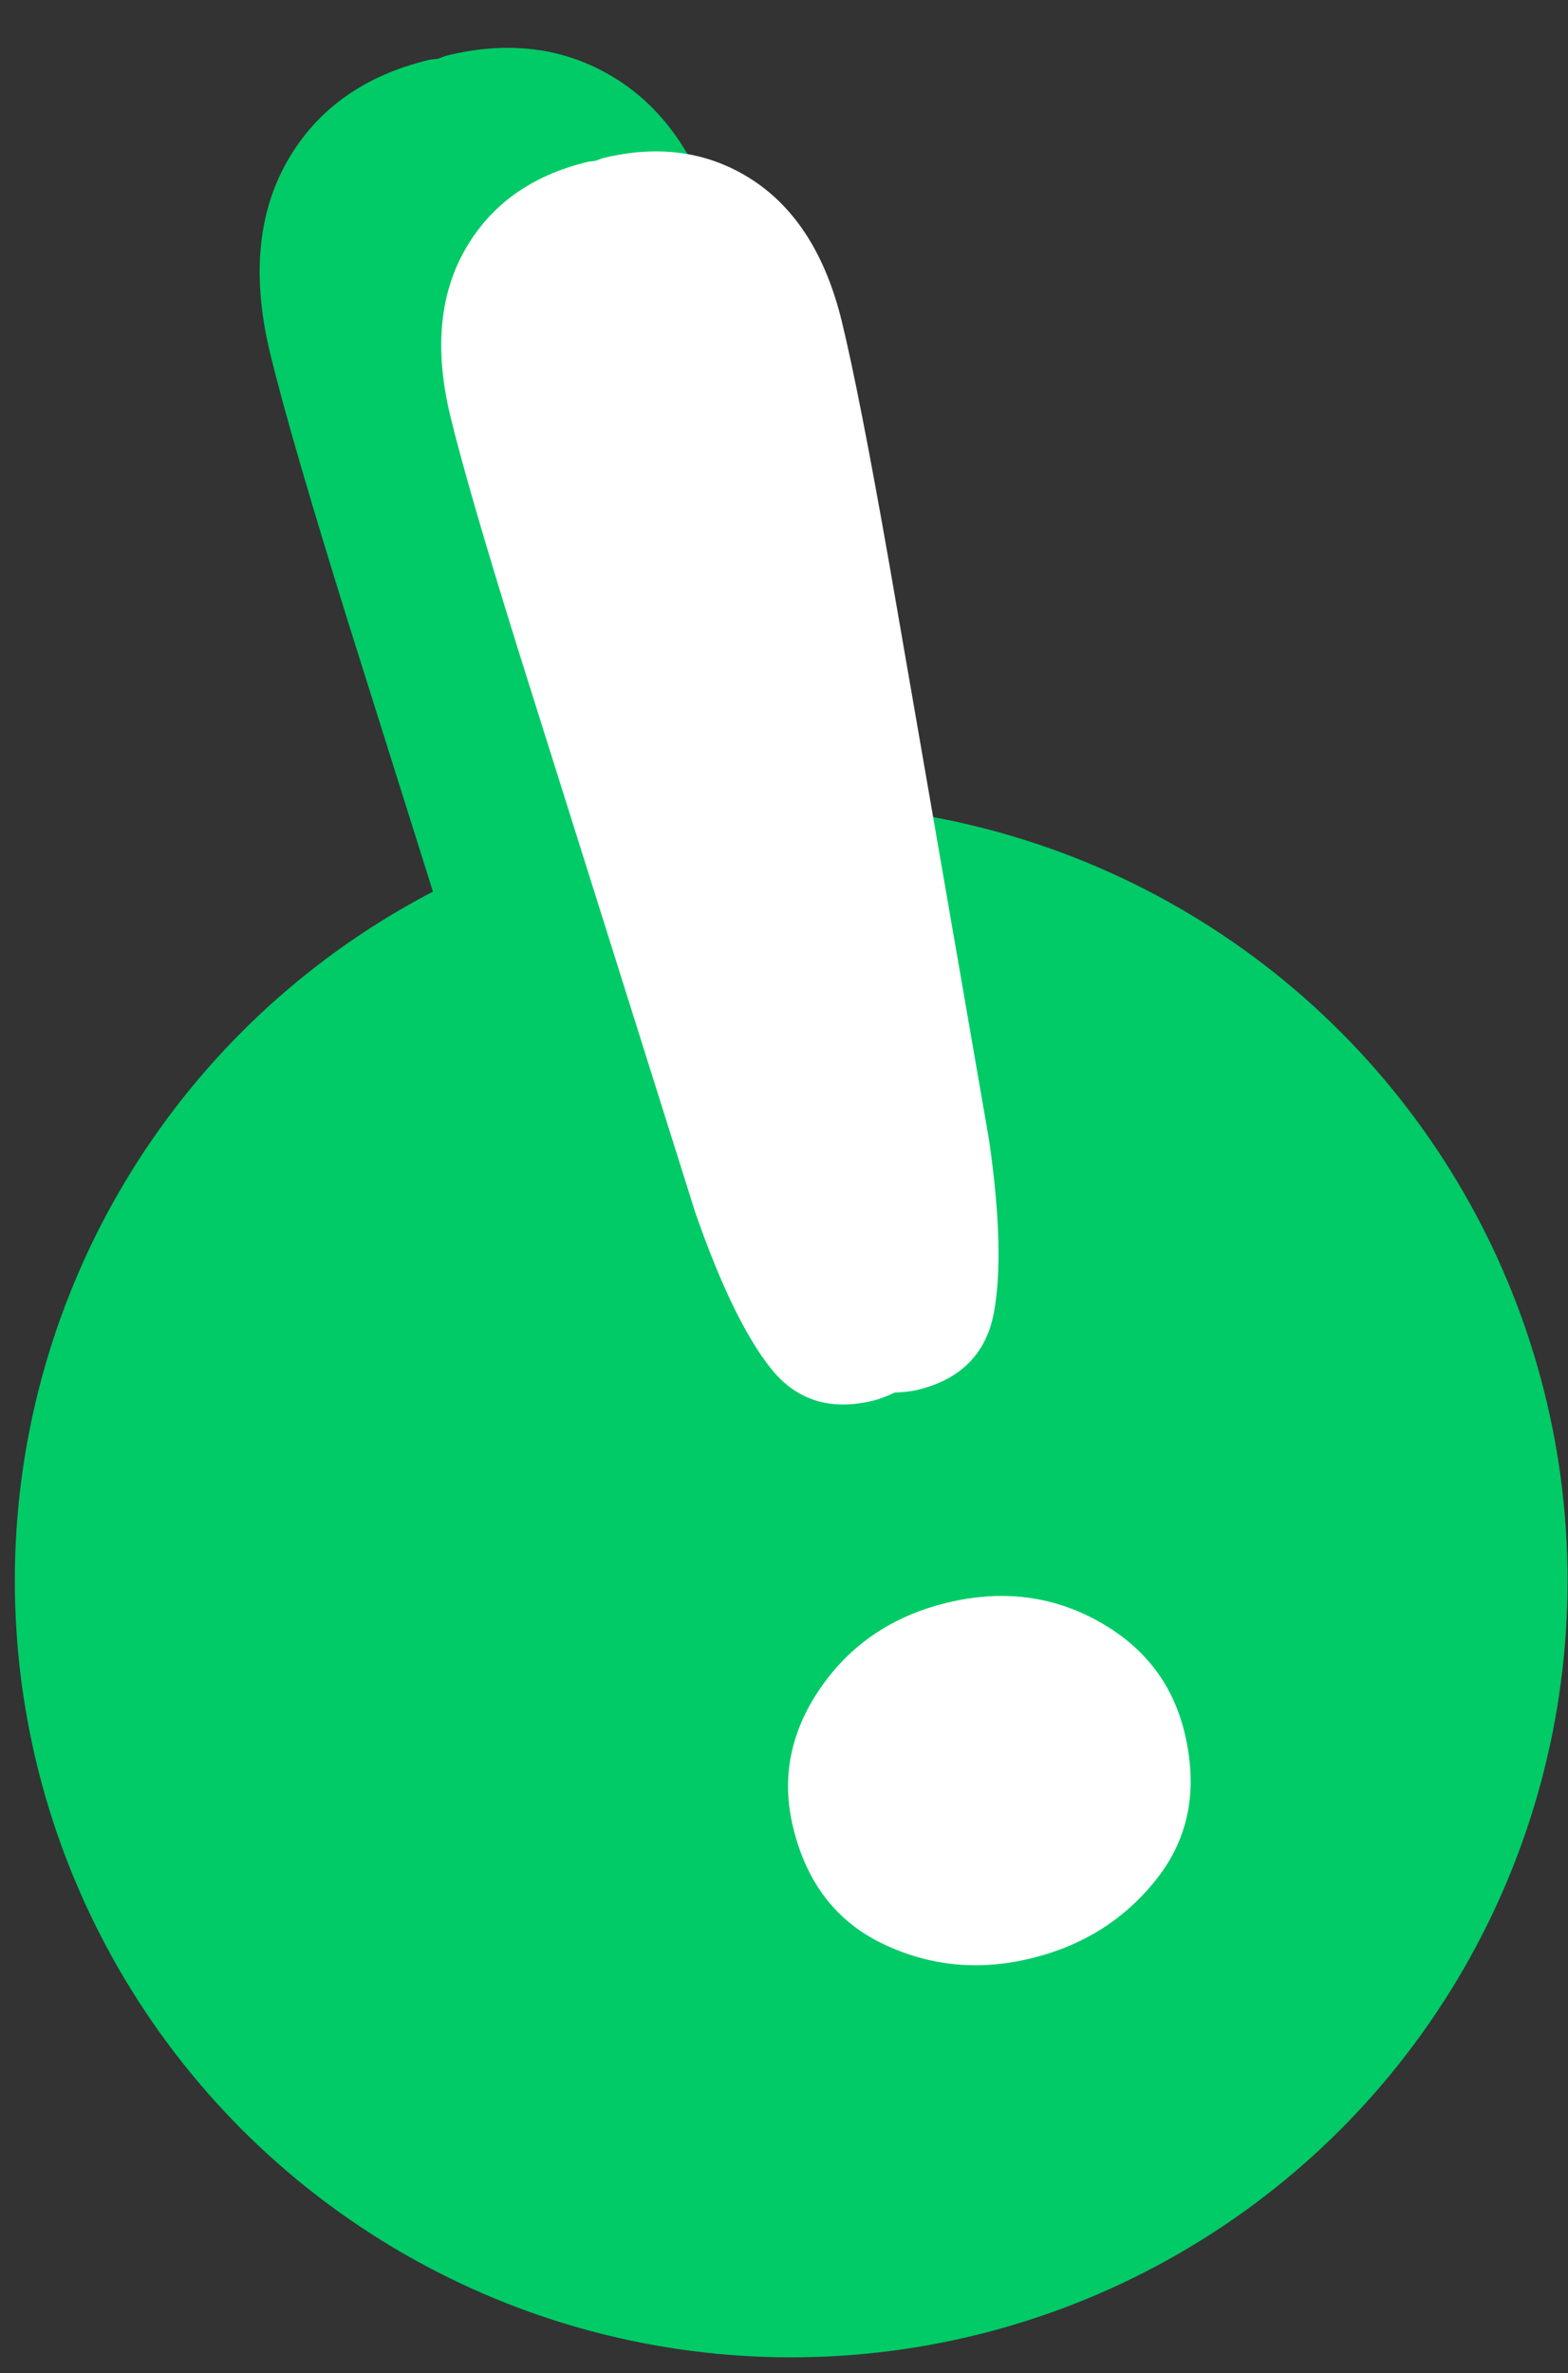
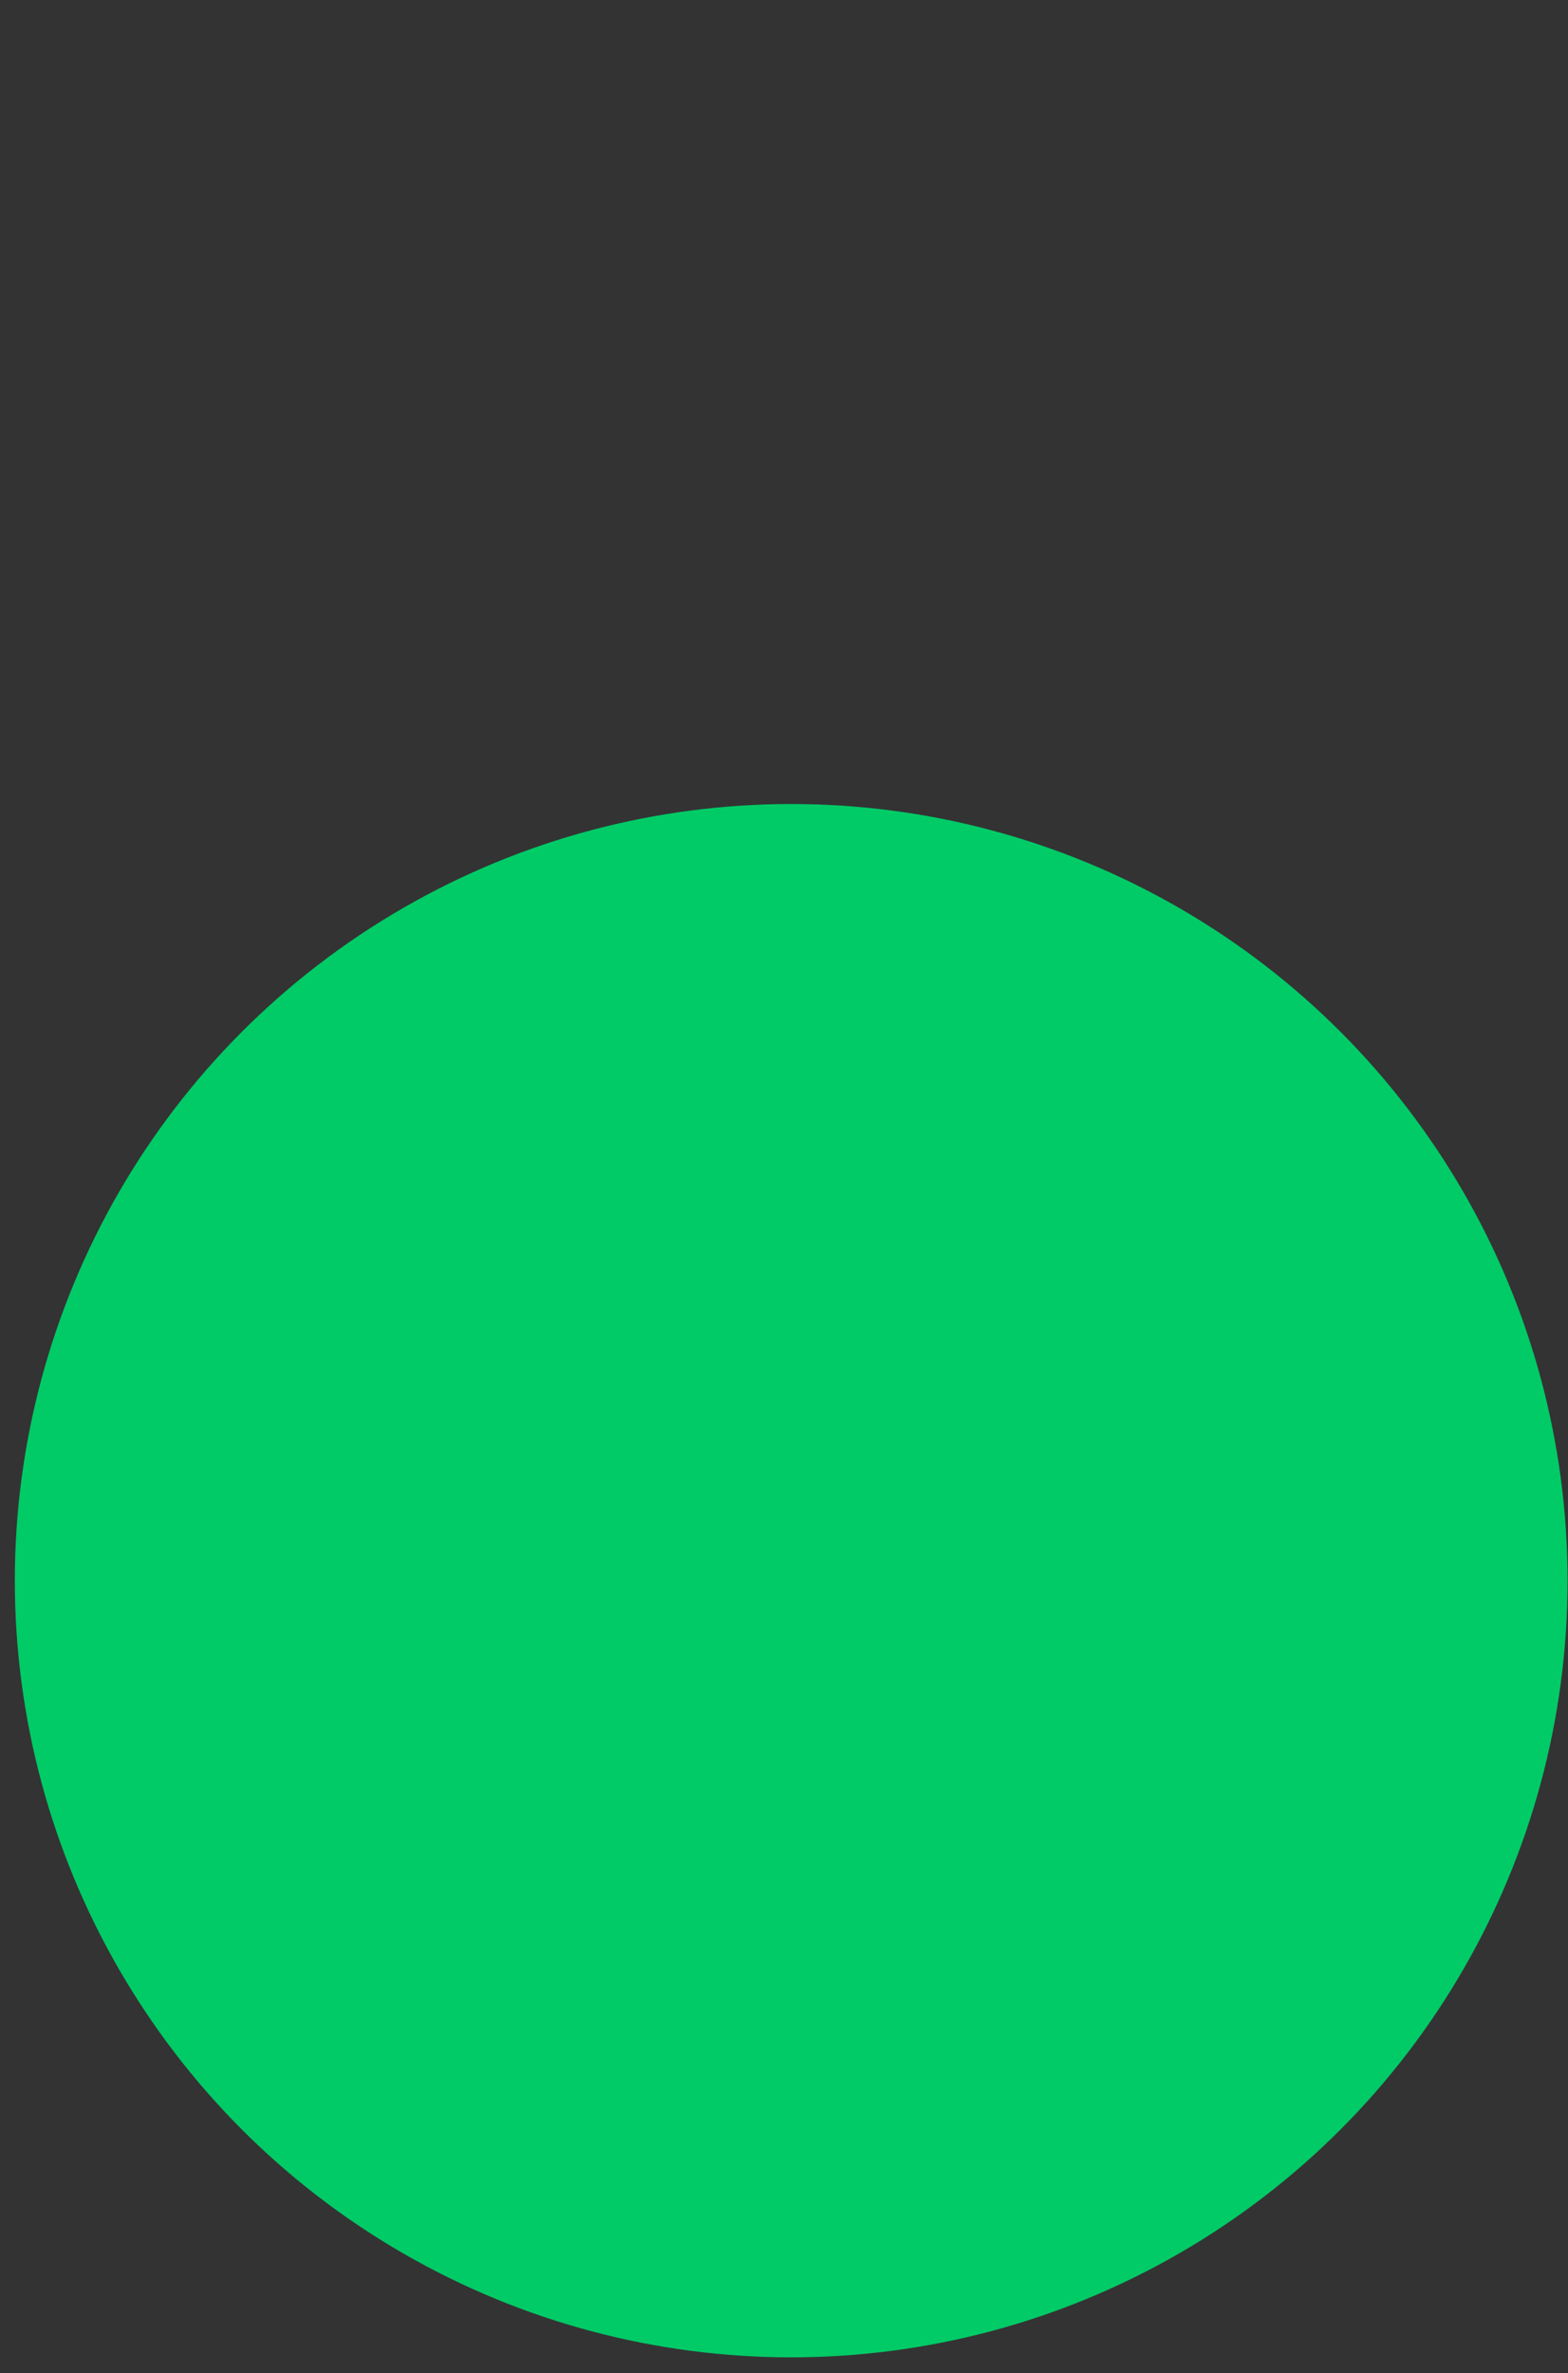
<svg xmlns="http://www.w3.org/2000/svg" width="39" height="59" viewBox="0 0 39 59" fill="none">
  <rect x="0" y="0" width="39" height="59" fill="#333333" stroke="none" />
  <circle cx="19.679" cy="39.3" r="19.31" fill="#00CB67" />
-   <path d="M13.757 31.66C14.475 33.727 15.198 35.22 15.926 36.138C16.654 37.057 17.635 37.368 18.861 37.071C19.092 37.015 19.291 36.925 19.487 36.837C19.7 36.826 19.918 36.814 20.145 36.759C21.375 36.46 22.1 35.734 22.33 34.583C22.553 33.434 22.513 31.775 22.203 29.609L19.327 13.006C18.759 9.772 18.306 7.461 17.969 6.074C17.511 4.187 16.657 2.834 15.413 2.017C14.164 1.202 12.736 0.987 11.119 1.38C11.035 1.4 10.976 1.435 10.894 1.459C10.809 1.476 10.741 1.472 10.654 1.493C9.038 1.886 7.866 2.731 7.134 4.028C6.401 5.325 6.265 6.918 6.724 8.806C7.061 10.192 7.718 12.453 8.697 15.588L13.757 31.66ZM20.993 42.872C19.431 43.252 18.215 44.071 17.351 45.327C16.487 46.586 16.227 47.918 16.569 49.327C16.956 50.92 17.817 52.035 19.156 52.673C20.495 53.311 21.908 53.451 23.397 53.089C24.912 52.721 26.125 51.95 27.037 50.777C27.949 49.605 28.207 48.212 27.815 46.596C27.472 45.187 26.64 44.12 25.316 43.392C23.997 42.666 22.555 42.493 20.989 42.873" fill="#00CB67" />
-   <path d="M17.292 30.142C17.914 31.931 18.539 33.224 19.17 34.019C19.8 34.813 20.649 35.083 21.711 34.826C21.91 34.777 22.083 34.7 22.252 34.623C22.437 34.614 22.625 34.603 22.822 34.556C23.887 34.297 24.515 33.668 24.714 32.672C24.906 31.677 24.872 30.241 24.604 28.366L22.114 13.993C21.622 11.194 21.23 9.193 20.938 7.993C20.541 6.359 19.802 5.188 18.726 4.481C17.645 3.775 16.408 3.589 15.008 3.929C14.936 3.947 14.885 3.977 14.813 3.997C14.74 4.012 14.681 4.009 14.606 4.027C13.207 4.367 12.193 5.099 11.559 6.222C10.924 7.345 10.807 8.724 11.204 10.357C11.495 11.557 12.064 13.515 12.911 16.229L17.292 30.142ZM23.556 39.848C22.204 40.176 21.152 40.885 20.404 41.973C19.655 43.062 19.43 44.216 19.727 45.436C20.062 46.815 20.807 47.78 21.966 48.332C23.125 48.885 24.348 49.005 25.637 48.692C26.948 48.374 27.999 47.706 28.788 46.691C29.578 45.676 29.801 44.471 29.461 43.071C29.165 41.852 28.445 40.928 27.299 40.298C26.157 39.67 24.908 39.52 23.553 39.849" fill="white" />
</svg>